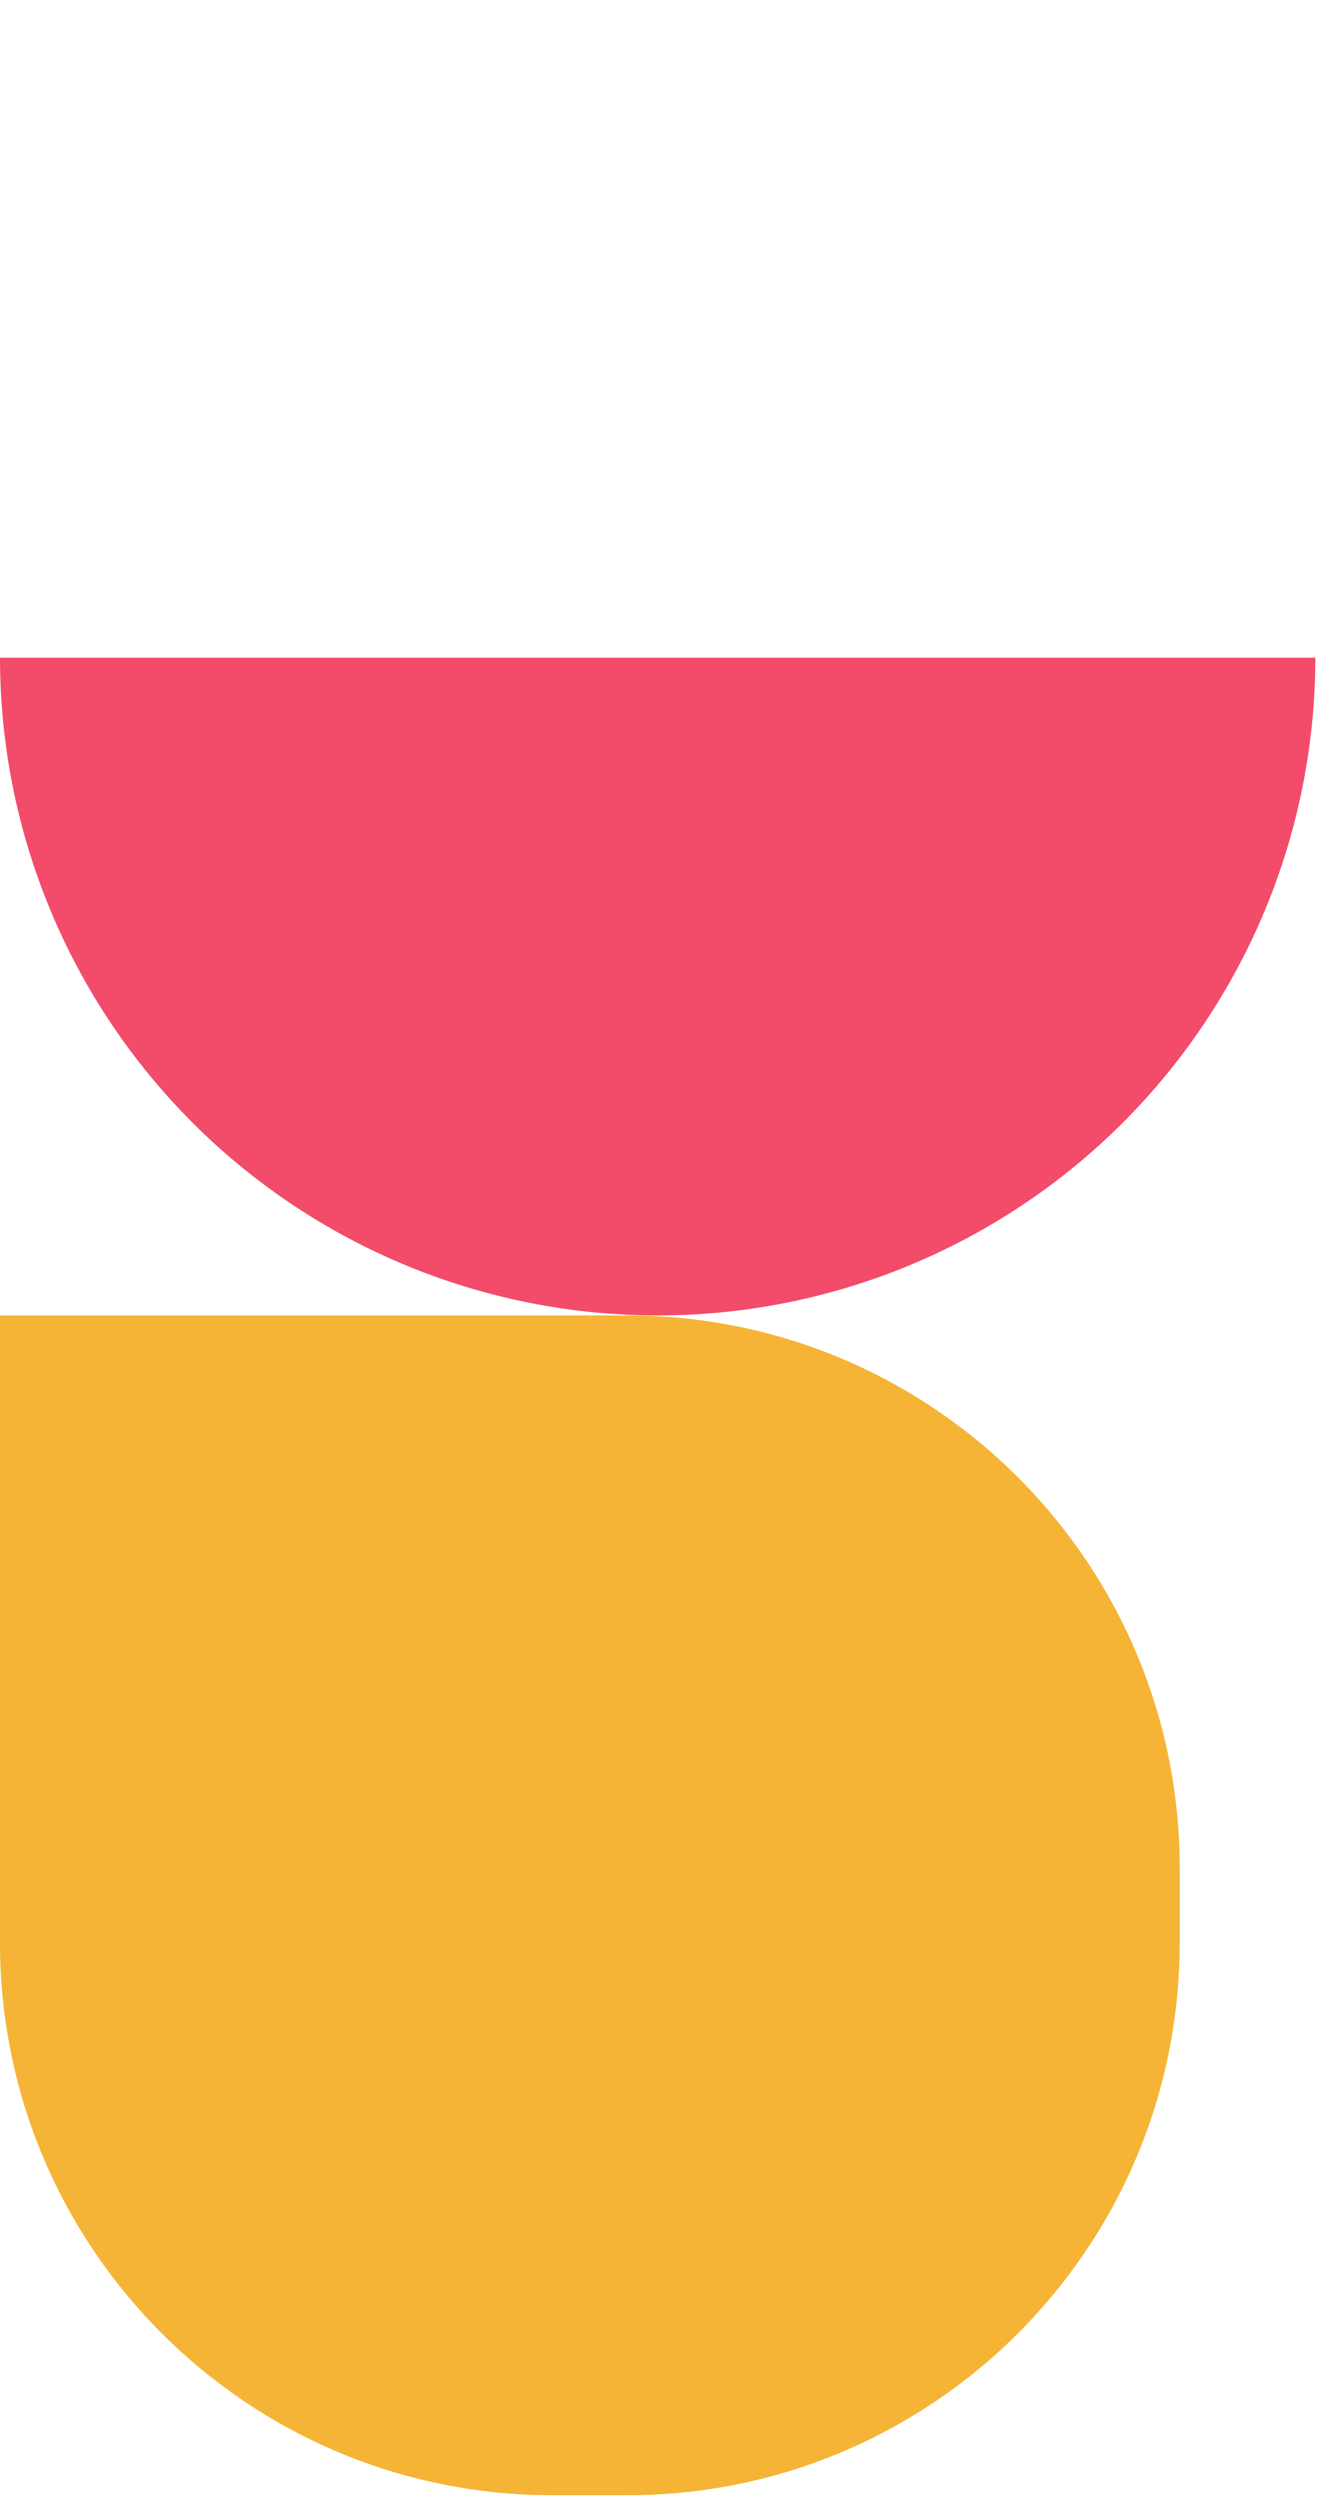
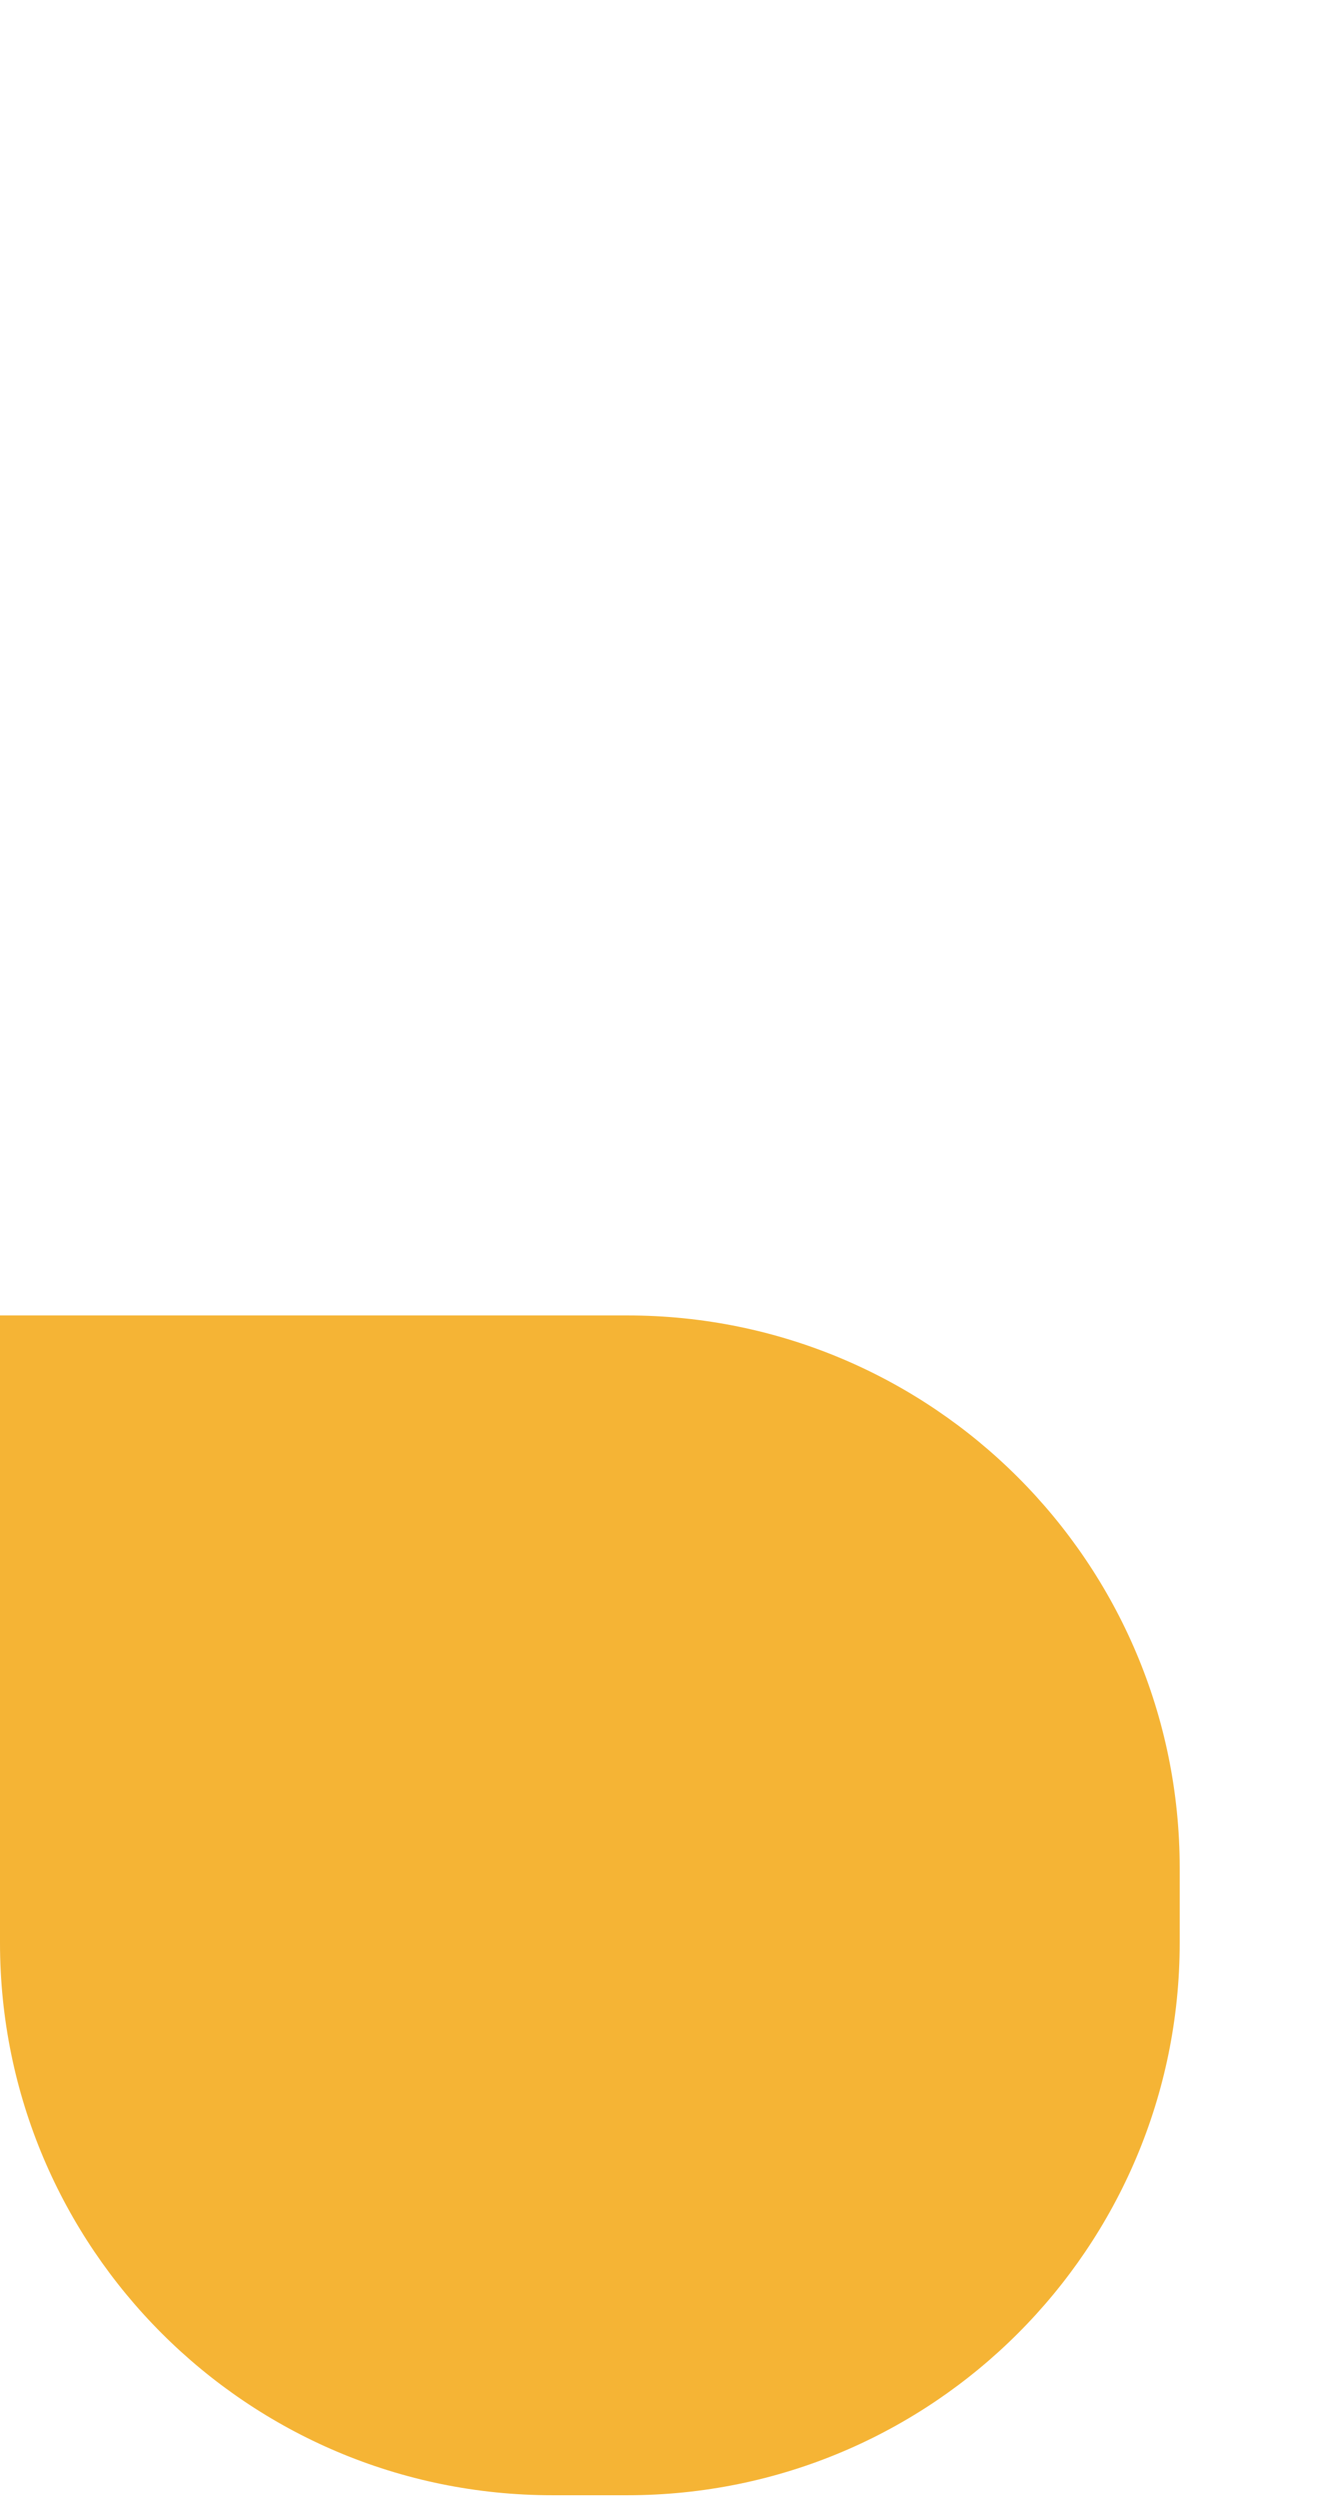
<svg xmlns="http://www.w3.org/2000/svg" width="191" height="362" viewBox="0 0 191 362" fill="none">
  <path d="M80 361.294C35.817 361.294 0 325.477 0 281.294L0 190.466H90.828C135.01 190.466 170.828 226.283 170.828 270.466V281.294C170.828 325.477 135.011 361.294 90.828 361.294H80Z" fill="#F5B435" />
-   <path d="M0.002 95.234C0.002 107.74 2.465 120.123 7.251 131.678C12.037 143.232 19.052 153.73 27.895 162.574C36.738 171.417 47.237 178.432 58.791 183.218C70.345 188.004 82.729 190.467 95.235 190.467C107.742 190.467 120.125 188.004 131.68 183.218C143.234 178.432 153.732 171.417 162.576 162.574C171.419 153.73 178.434 143.232 183.22 131.678C188.006 120.123 190.469 107.74 190.469 95.233L95.235 95.234H0.002Z" fill="#F24C6A" />
</svg>